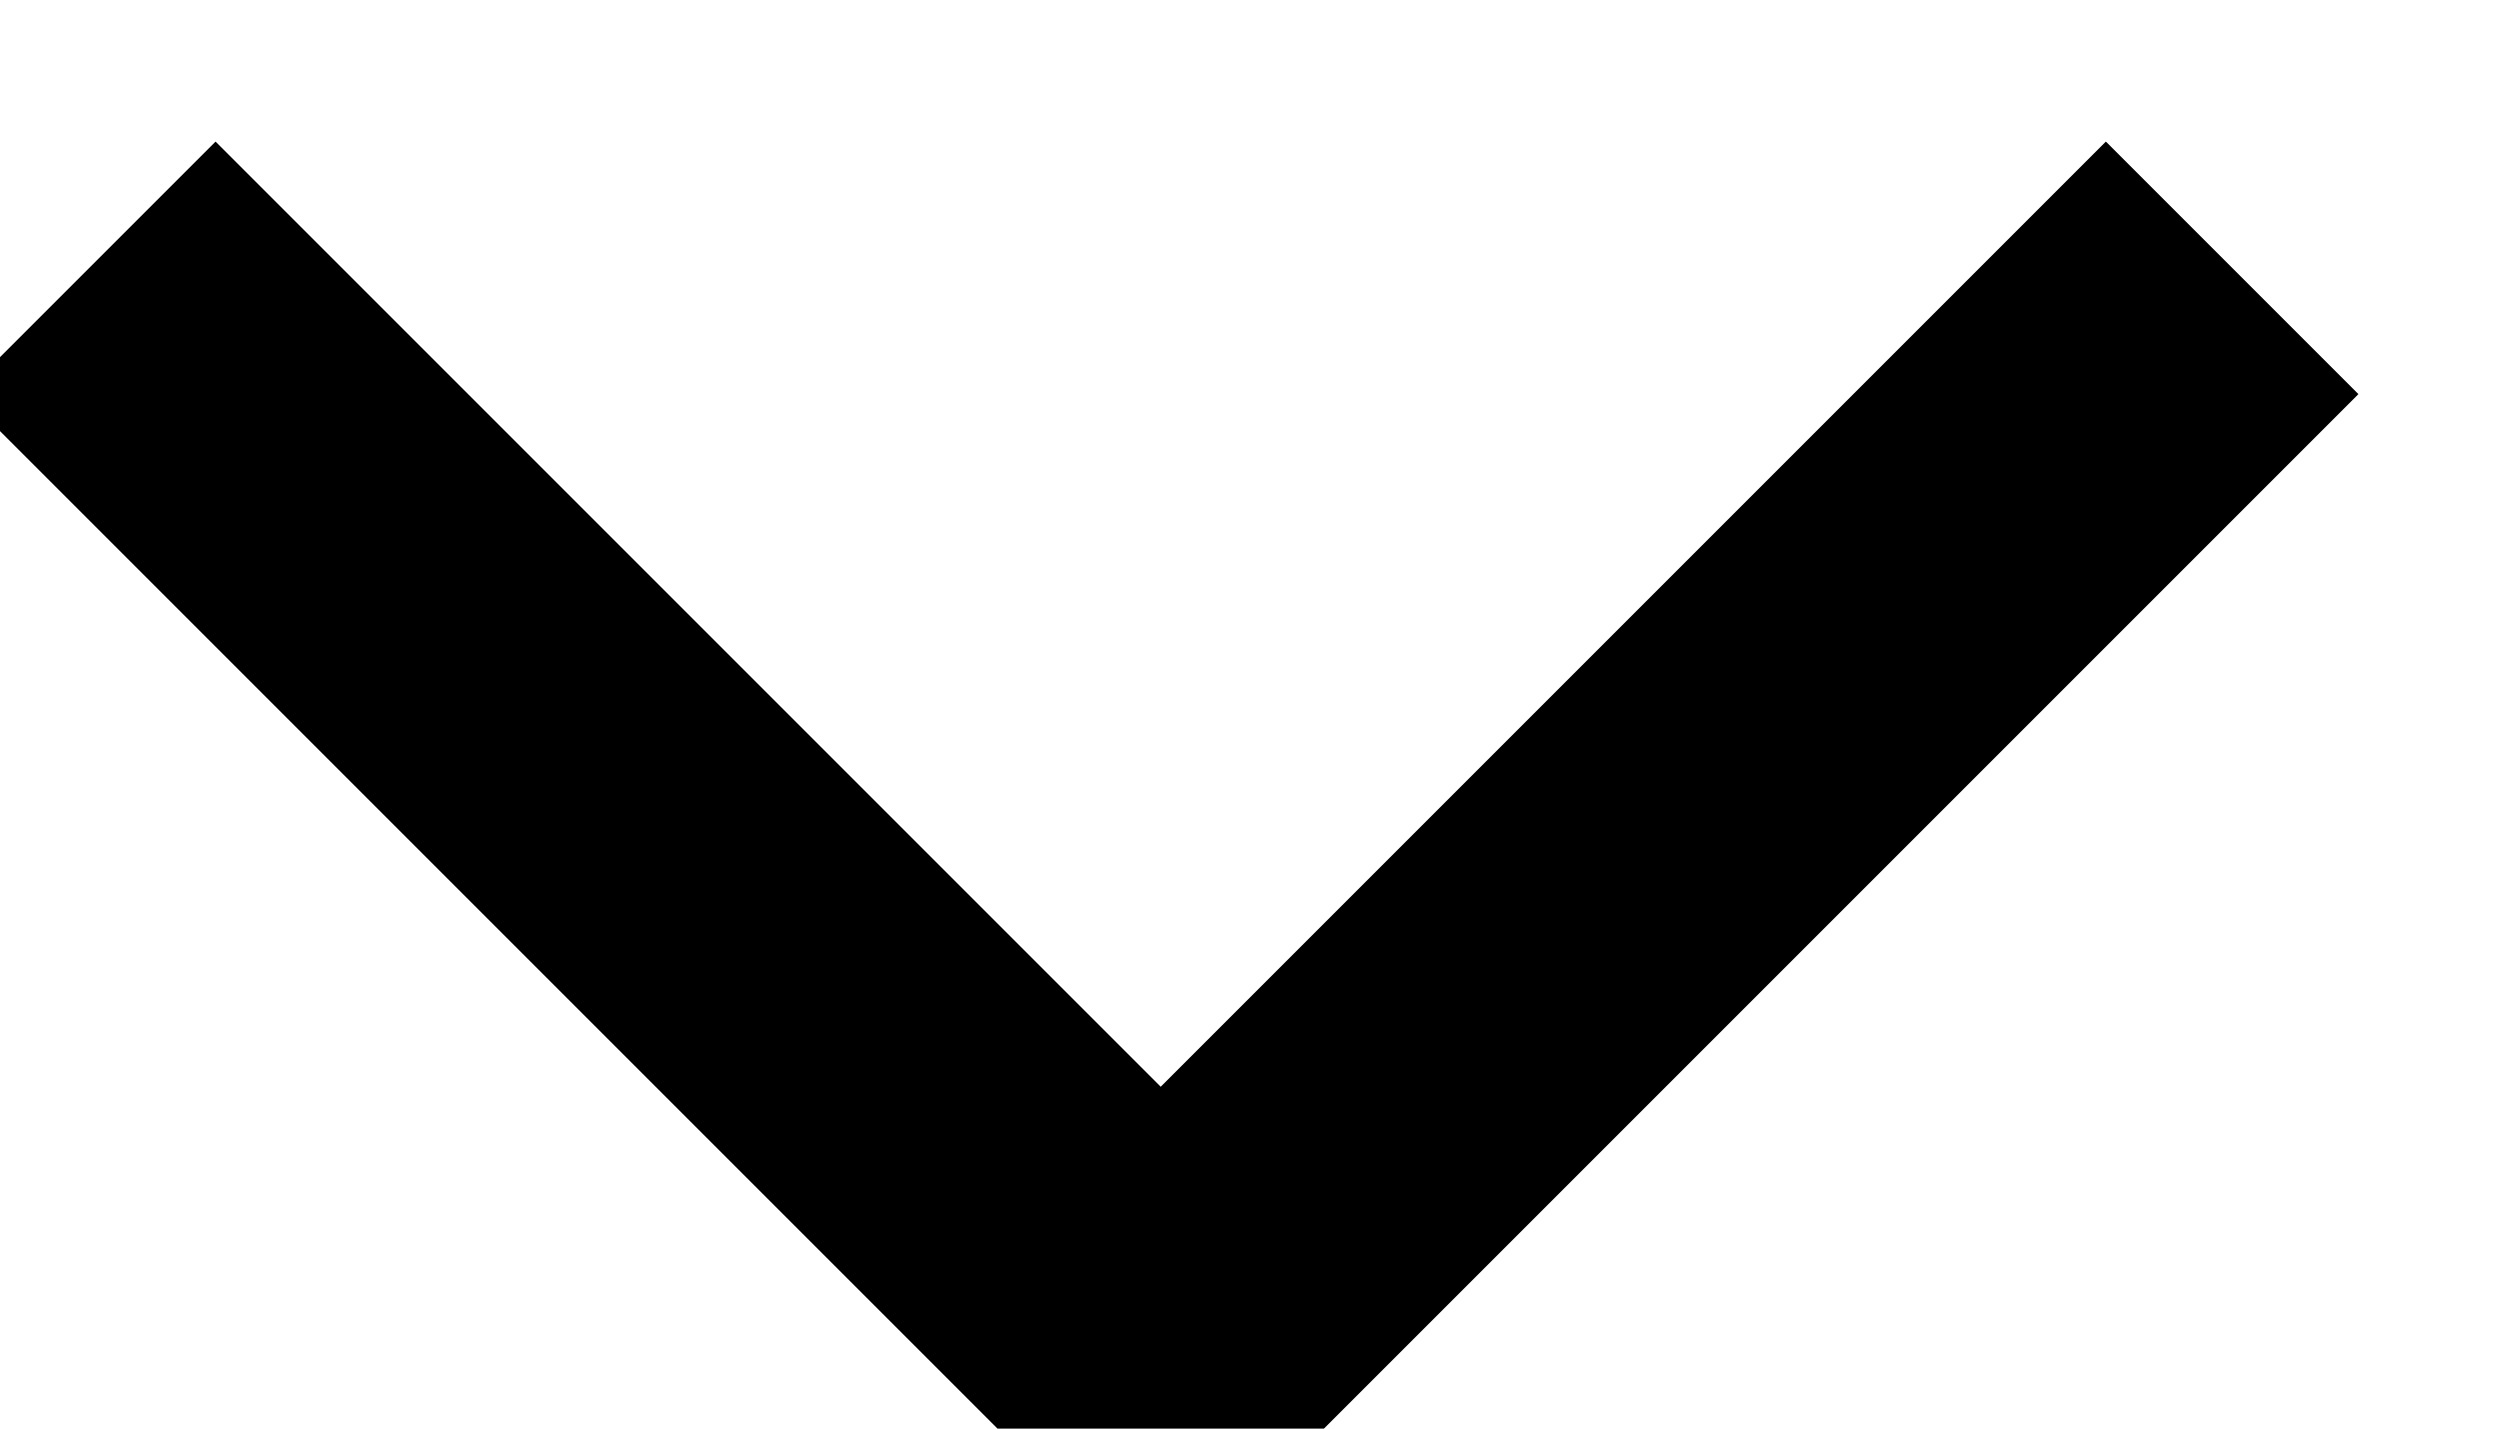
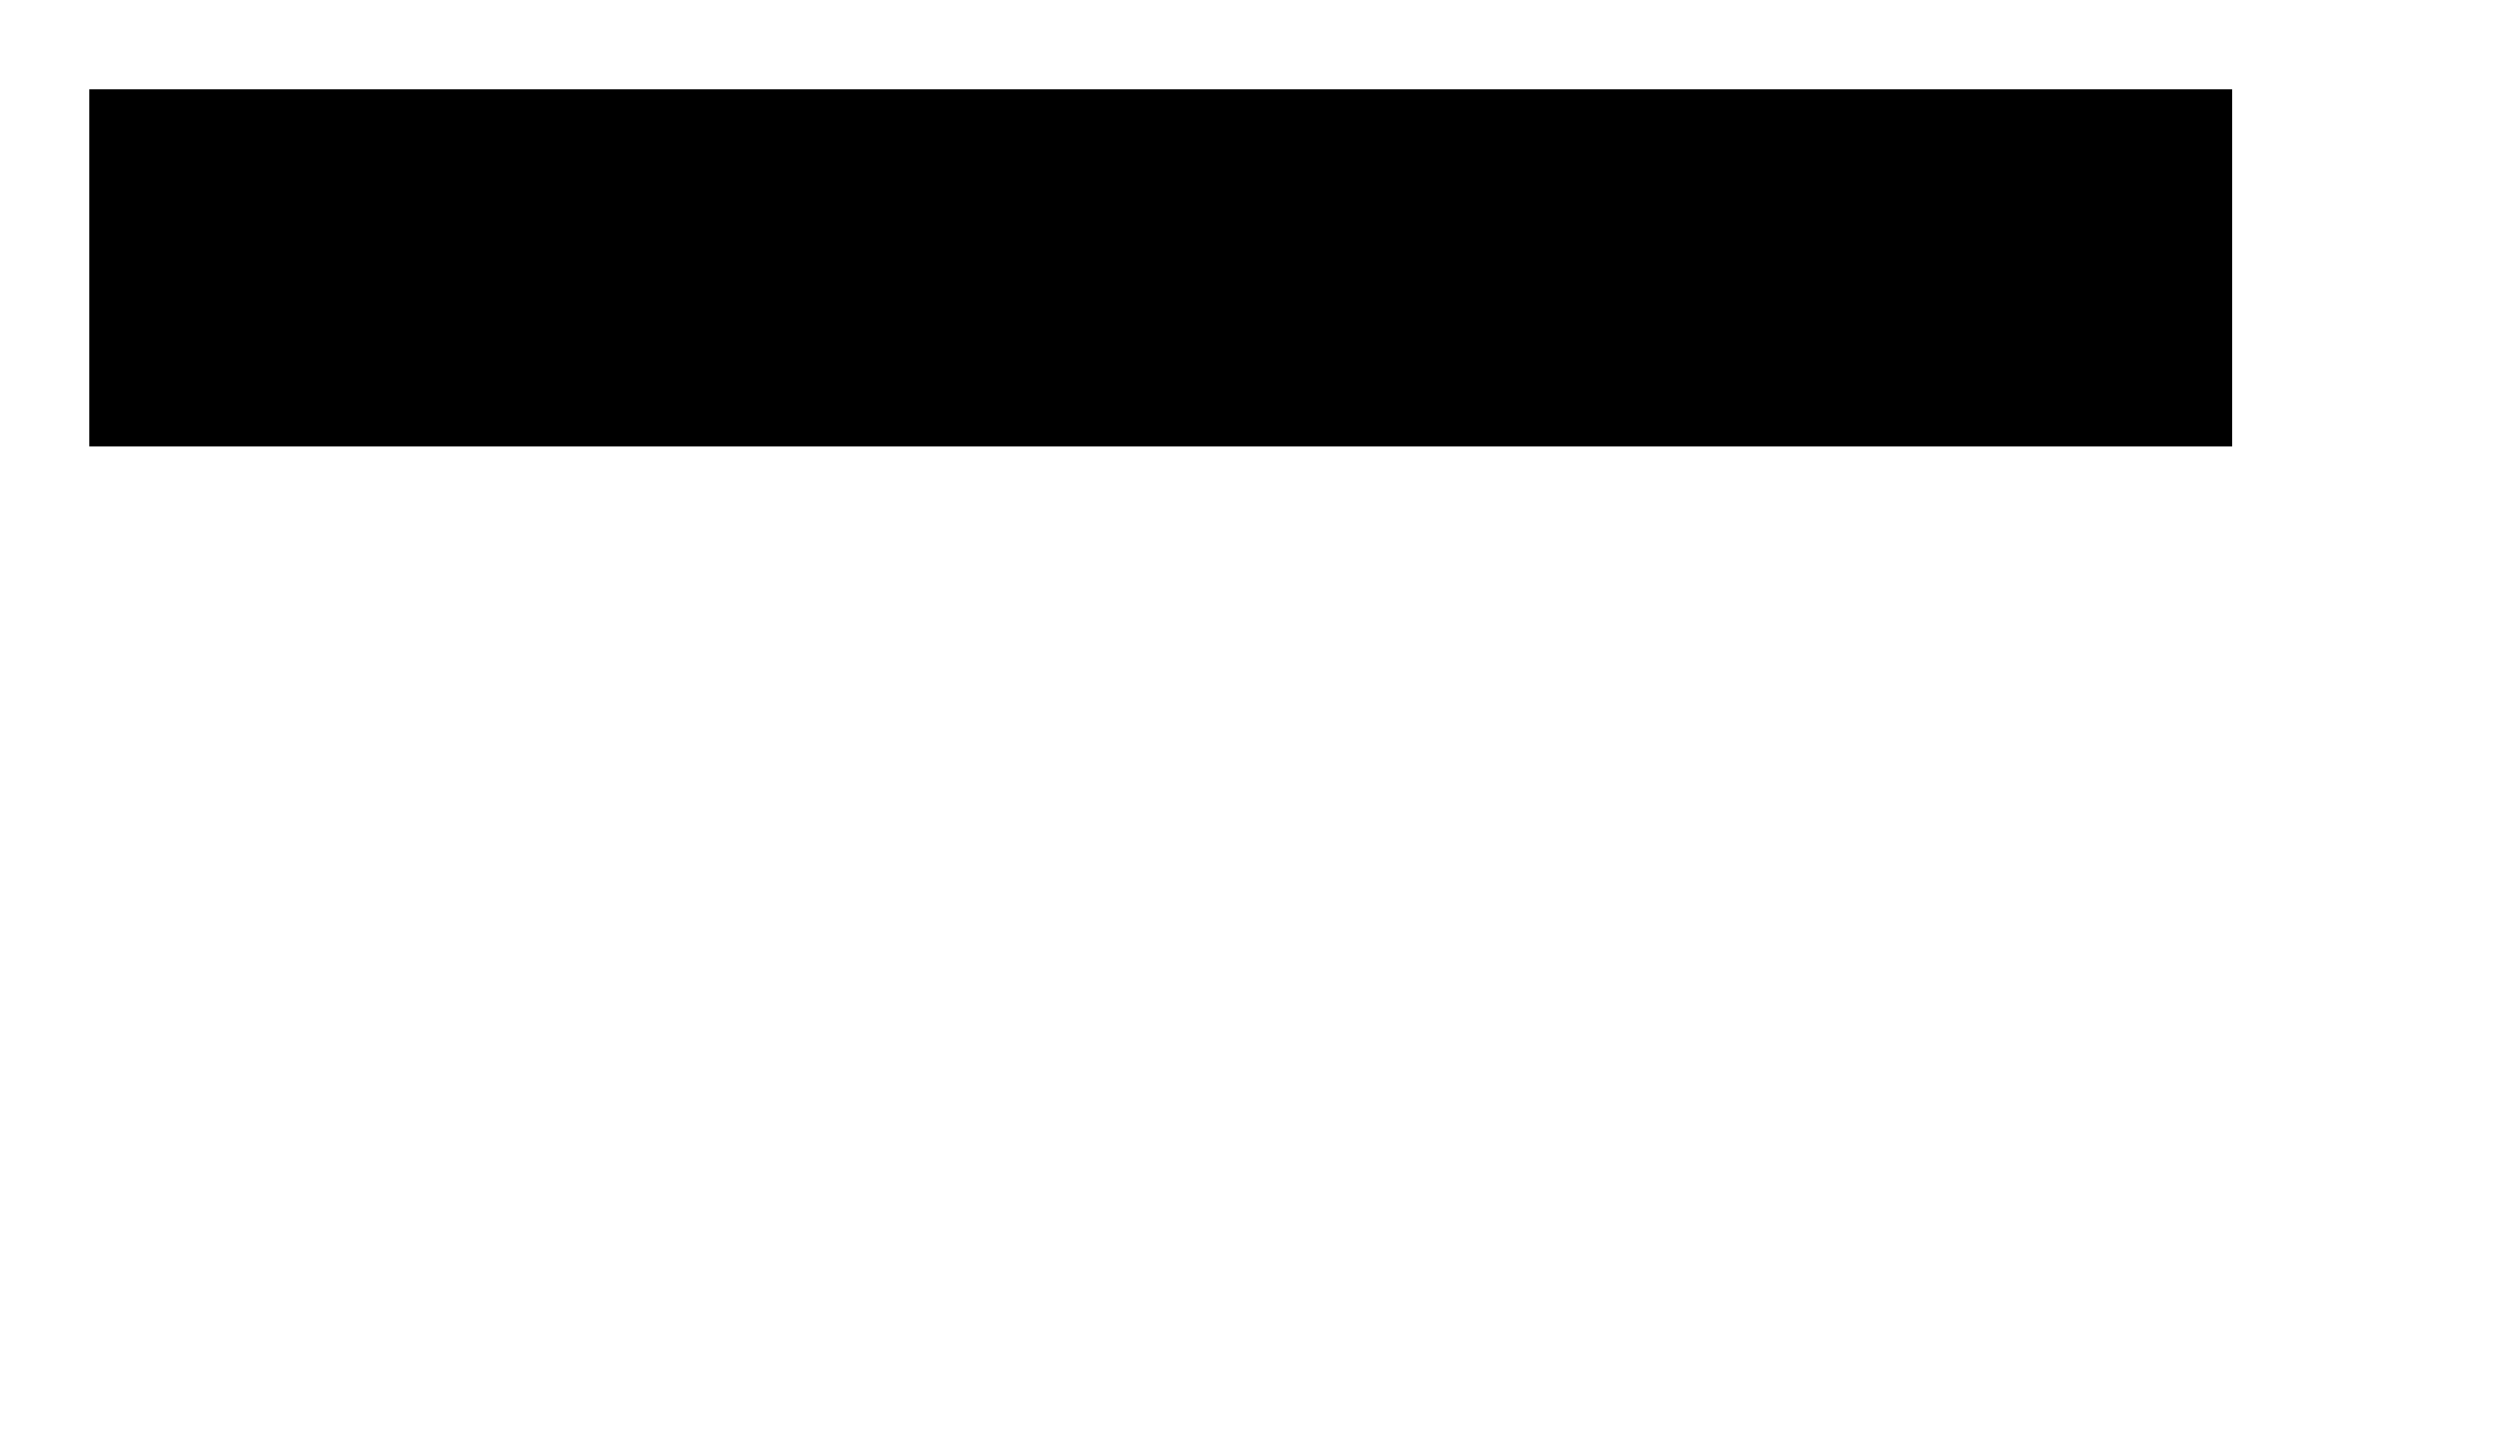
<svg xmlns="http://www.w3.org/2000/svg" version="1.1" width="14px" height="8px" viewBox="-0.5 -0.5 14 8" content="&lt;mxfile host=&quot;app.diagrams.net&quot; modified=&quot;2024-05-19T22:46:19.649Z&quot; agent=&quot;Mozilla/5.0 (Windows NT 10.0; Win64; x64) AppleWebKit/537.36 (KHTML, like Gecko) Chrome/125.0.0.0 Safari/537.36&quot; etag=&quot;krCCpt5DZbXO38EFeGko&quot; version=&quot;24.4.4&quot; scale=&quot;1&quot; border=&quot;0&quot;&gt;&#10;  &lt;diagram name=&quot;Page-1&quot; id=&quot;8mEwK-qXYv-ZFjblUD0C&quot;&gt;&#10;    &lt;mxGraphModel dx=&quot;1687&quot; dy=&quot;908&quot; grid=&quot;1&quot; gridSize=&quot;10&quot; guides=&quot;1&quot; tooltips=&quot;1&quot; connect=&quot;1&quot; arrows=&quot;1&quot; fold=&quot;1&quot; page=&quot;1&quot; pageScale=&quot;1&quot; pageWidth=&quot;850&quot; pageHeight=&quot;1100&quot; math=&quot;0&quot; shadow=&quot;0&quot;&gt;&#10;      &lt;root&gt;&#10;        &lt;mxCell id=&quot;0&quot; /&gt;&#10;        &lt;mxCell id=&quot;1&quot; parent=&quot;0&quot; /&gt;&#10;        &lt;mxCell id=&quot;_NaV1btOfmyvTOBWMbvC-1&quot; value=&quot;&quot; style=&quot;html=1;verticalLabelPosition=bottom;labelBackgroundColor=#ffffff;verticalAlign=top;shadow=0;dashed=0;strokeWidth=2;shape=mxgraph.ios7.misc.down;strokeColor=#000000;&quot; vertex=&quot;1&quot; parent=&quot;1&quot;&gt;&#10;          &lt;mxGeometry x=&quot;250&quot; y=&quot;350&quot; width=&quot;12&quot; height=&quot;6&quot; as=&quot;geometry&quot; /&gt;&#10;        &lt;/mxCell&gt;&#10;      &lt;/root&gt;&#10;    &lt;/mxGraphModel&gt;&#10;  &lt;/diagram&gt;&#10;&lt;/mxfile&gt;&#10;">
  <defs />
  <g>
    <g>
-       <path d="M 0 1 L 6 7 L 12 1" fill="none" stroke="#000000" stroke-width="2" stroke-miterlimit="10" pointer-events="all" />
+       <path d="M 0 1 L 12 1" fill="none" stroke="#000000" stroke-width="2" stroke-miterlimit="10" pointer-events="all" />
    </g>
  </g>
</svg>